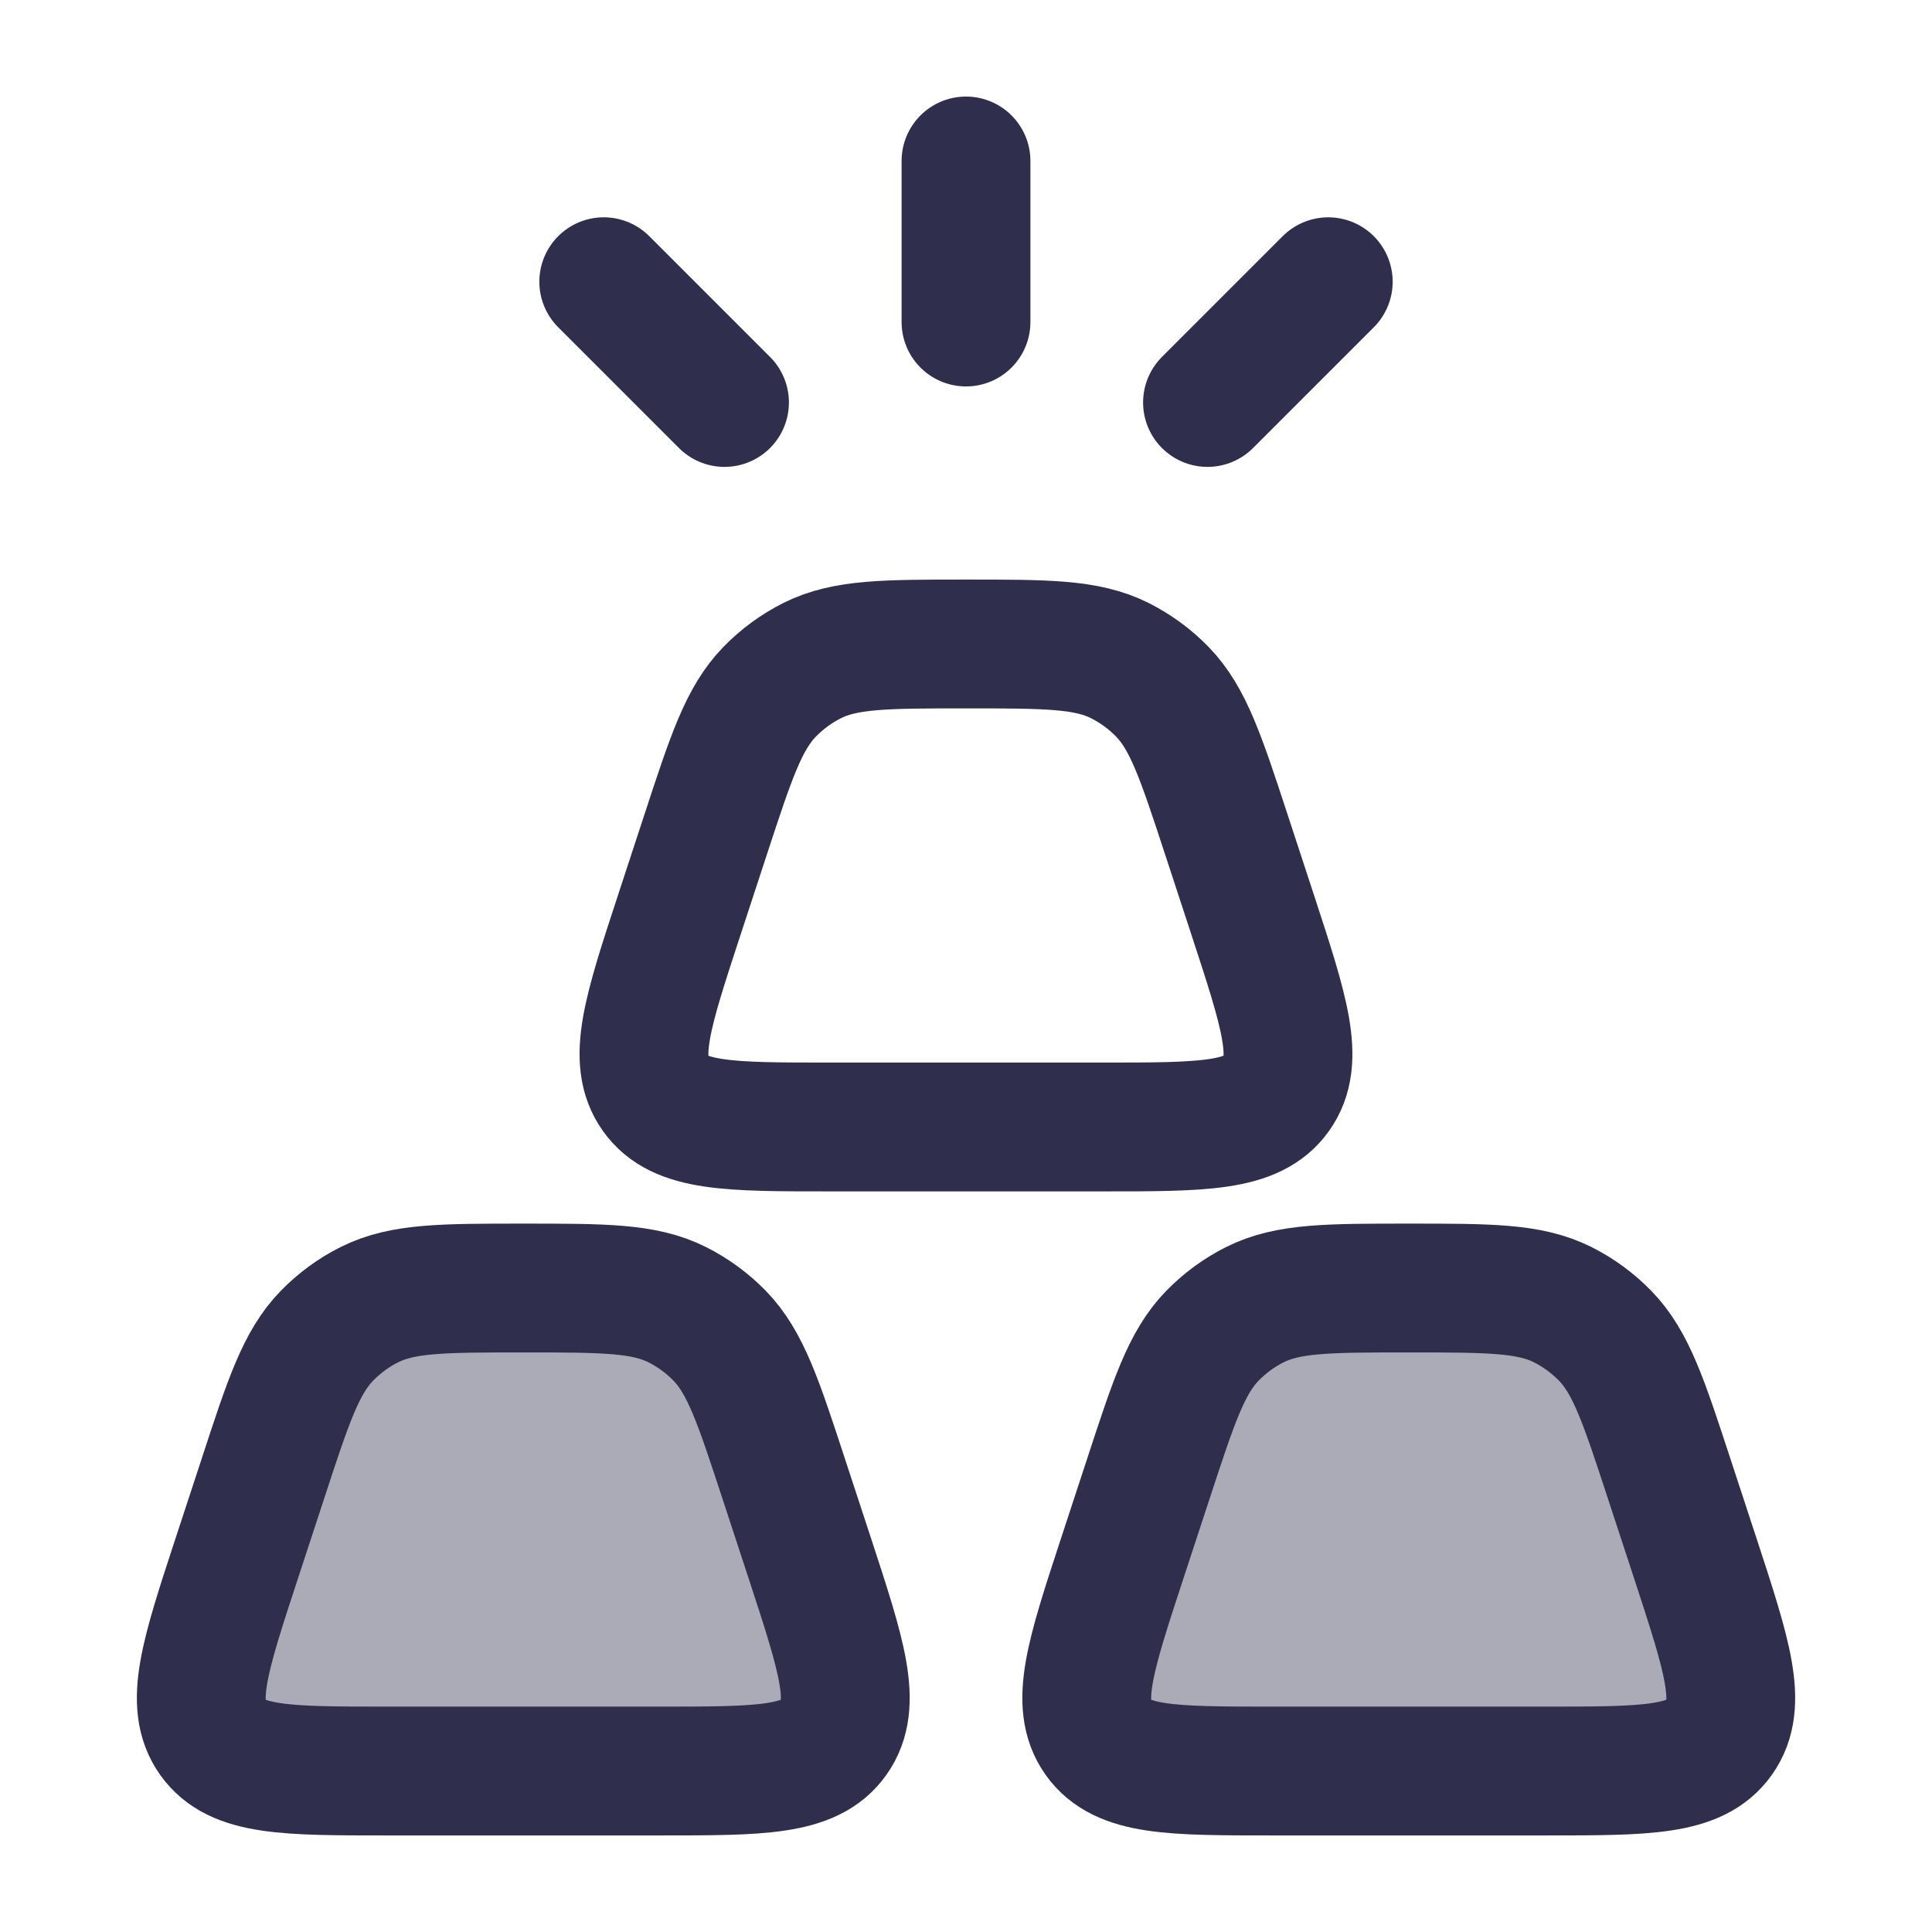
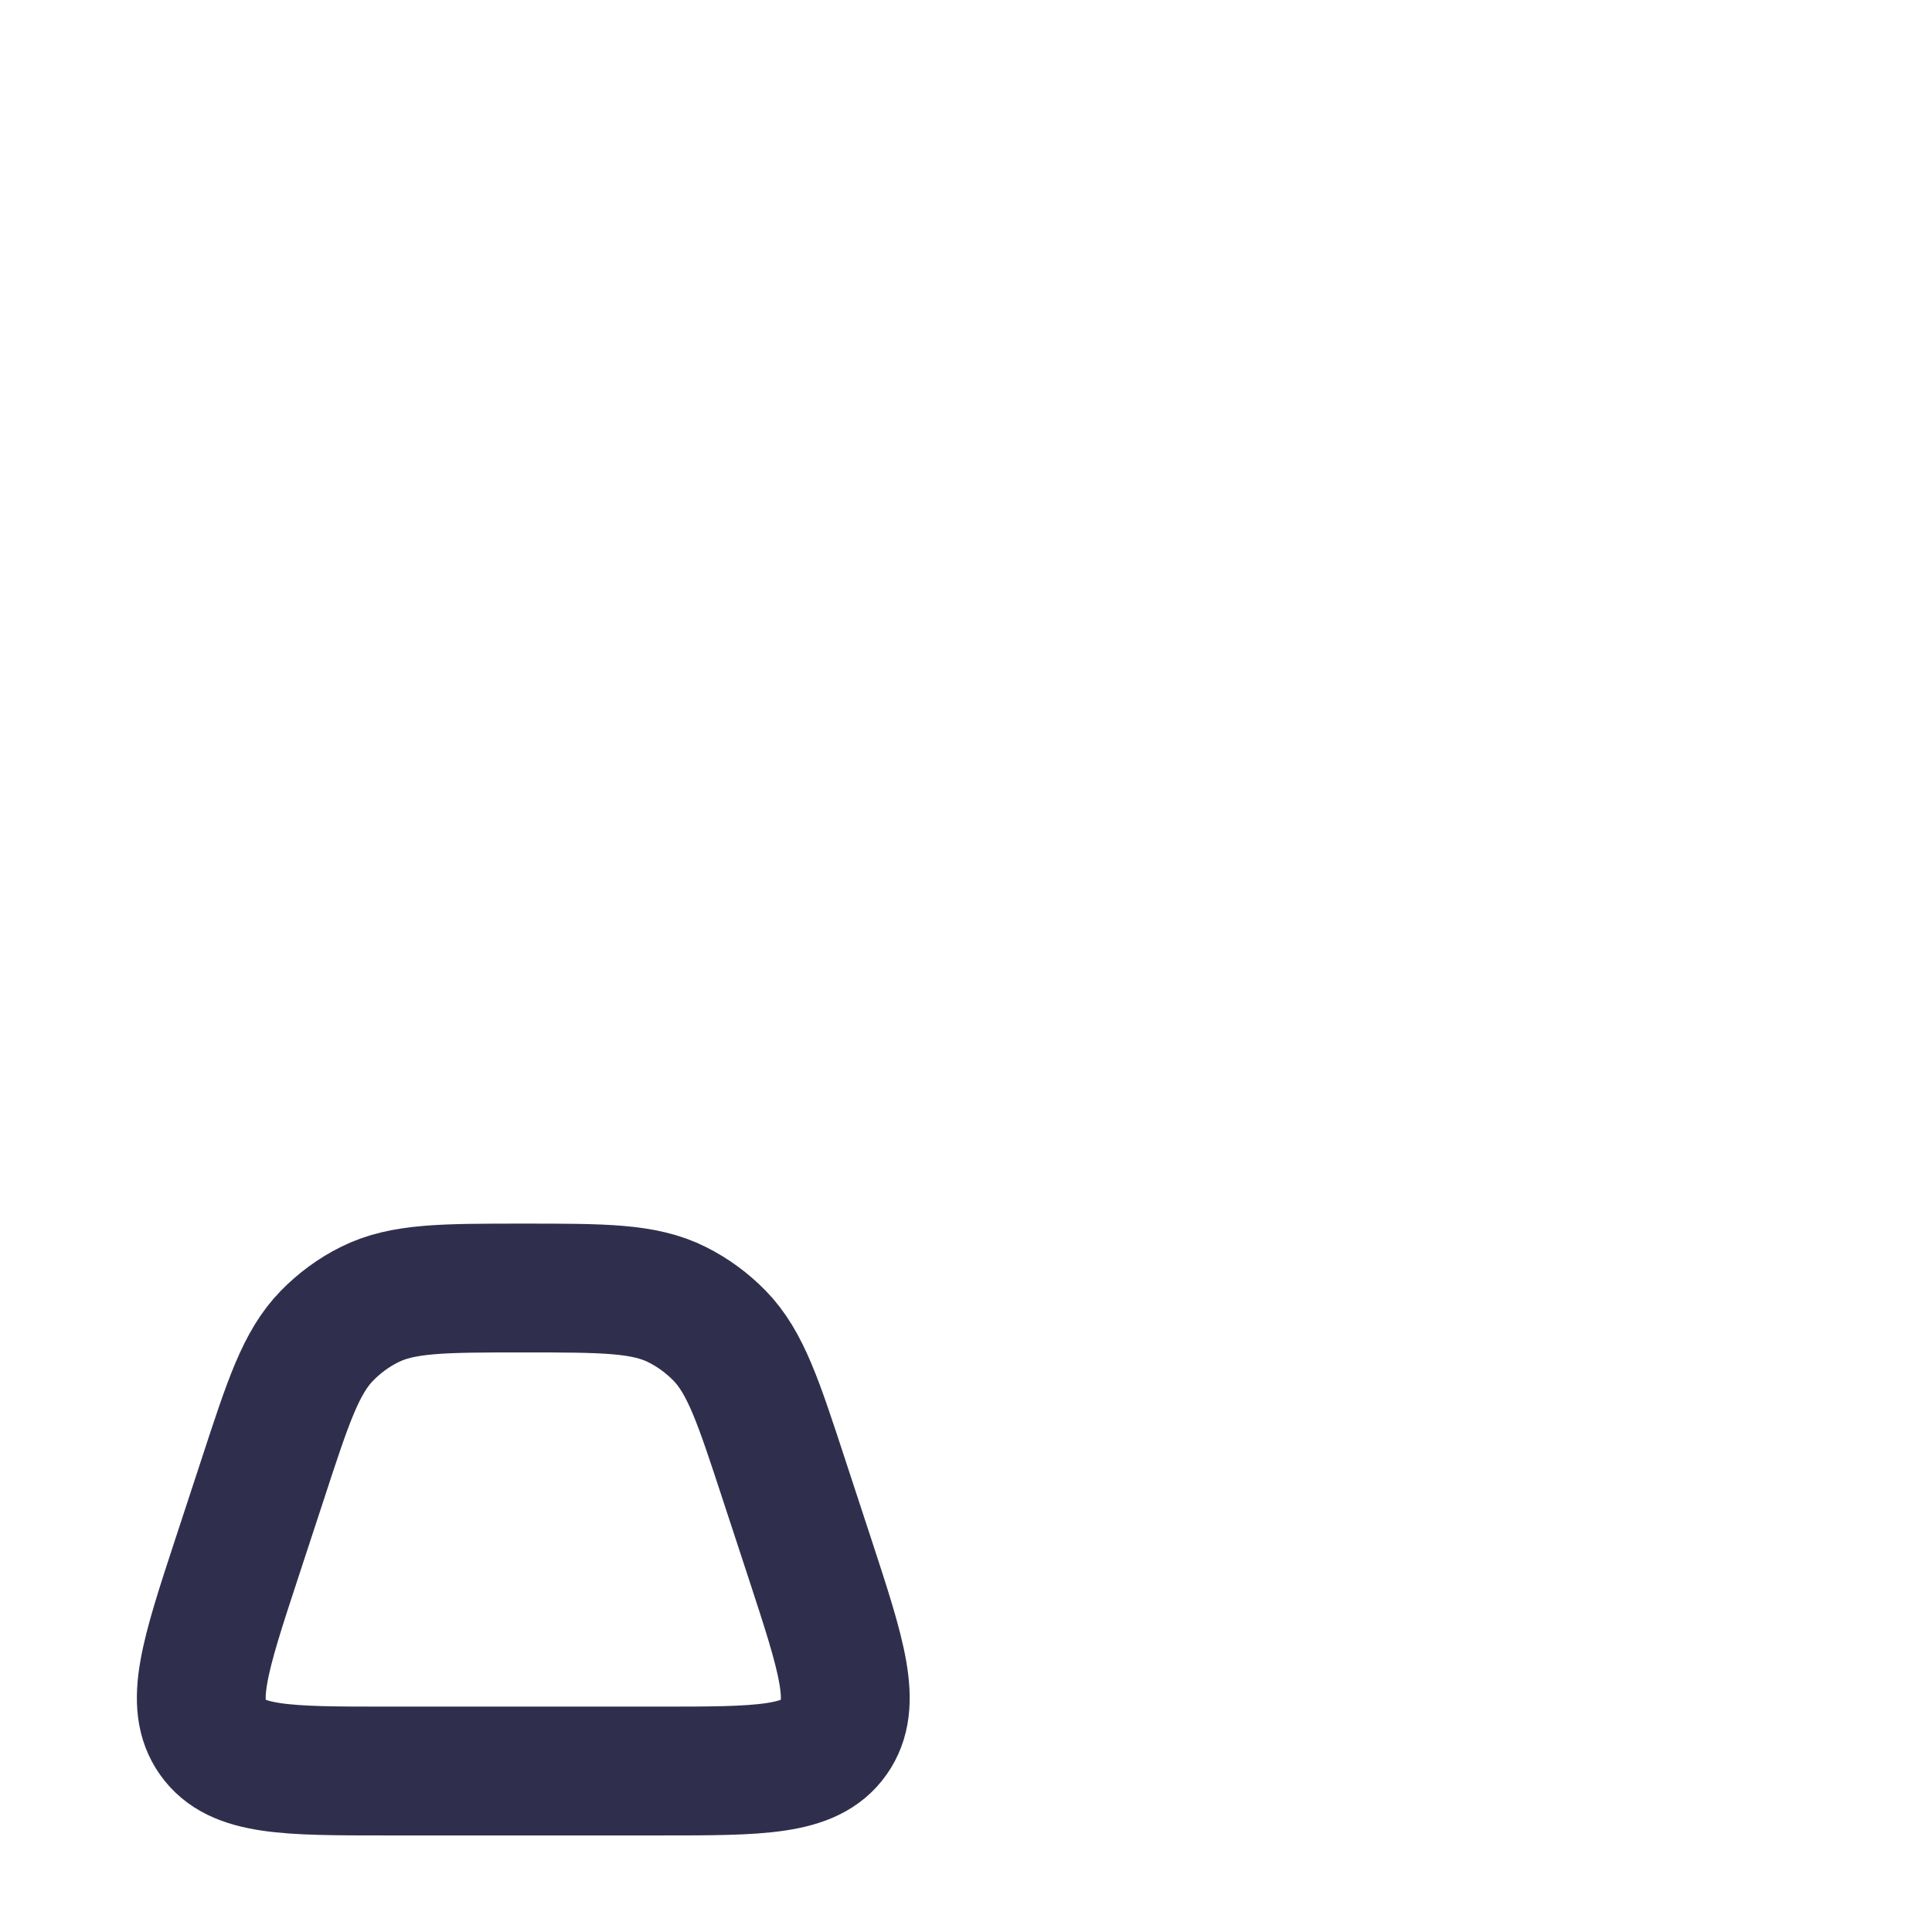
<svg xmlns="http://www.w3.org/2000/svg" width="28" height="28" viewBox="0 0 28 28" fill="none">
-   <path opacity="0.4" d="M3.809 21.434C4.177 20.308 4.362 19.745 4.739 19.358C4.918 19.175 5.125 19.022 5.354 18.908C5.834 18.667 6.417 18.667 7.584 18.667C8.75 18.667 9.334 18.667 9.814 18.908C10.042 19.022 10.25 19.175 10.429 19.358C10.805 19.745 10.99 20.308 11.359 21.434L11.74 22.595C12.199 23.997 12.429 24.698 12.085 25.182C11.742 25.667 11.015 25.667 9.563 25.667H5.604C4.152 25.667 3.425 25.667 3.082 25.182C2.739 24.698 2.968 23.997 3.428 22.595L3.809 21.434Z" fill="#2F2F4D" />
-   <path opacity="0.4" d="M16.642 21.434C17.011 20.308 17.195 19.745 17.572 19.358C17.751 19.175 17.959 19.022 18.187 18.908C18.667 18.667 19.25 18.667 20.417 18.667C21.583 18.667 22.167 18.667 22.647 18.908C22.875 19.022 23.083 19.175 23.262 19.358C23.639 19.745 23.823 20.308 24.192 21.434L24.573 22.595C25.032 23.997 25.262 24.698 24.918 25.182C24.575 25.667 23.849 25.667 22.396 25.667H18.438C16.985 25.667 16.259 25.667 15.915 25.182C15.572 24.698 15.801 23.997 16.261 22.595L16.642 21.434Z" fill="#2F2F4D" />
-   <path d="M16.642 21.434C17.011 20.308 17.195 19.745 17.572 19.358C17.751 19.175 17.959 19.022 18.187 18.908C18.667 18.667 19.25 18.667 20.417 18.667C21.583 18.667 22.167 18.667 22.647 18.908C22.875 19.022 23.083 19.175 23.262 19.358C23.639 19.745 23.823 20.308 24.192 21.434L24.573 22.595C25.032 23.997 25.262 24.698 24.918 25.182C24.575 25.667 23.849 25.667 22.396 25.667H18.438C16.985 25.667 16.259 25.667 15.915 25.182C15.572 24.698 15.801 23.997 16.261 22.595L16.642 21.434Z" stroke="#2F2F4D" stroke-width="1.867" />
-   <path d="M10.225 12.1C10.594 10.975 10.778 10.412 11.155 10.025C11.334 9.841 11.541 9.689 11.77 9.574C12.25 9.333 12.833 9.333 14 9.333C15.166 9.333 15.75 9.333 16.23 9.574C16.458 9.689 16.666 9.841 16.845 10.025C17.221 10.412 17.406 10.975 17.775 12.1L18.156 13.262C18.615 14.664 18.845 15.364 18.501 15.849C18.158 16.333 17.431 16.333 15.979 16.333H12.021C10.568 16.333 9.841 16.333 9.498 15.849C9.155 15.364 9.384 14.664 9.844 13.262L10.225 12.1Z" stroke="#2F2F4D" stroke-width="1.867" />
  <path d="M3.809 21.434C4.177 20.308 4.362 19.745 4.739 19.358C4.918 19.175 5.125 19.022 5.354 18.908C5.834 18.667 6.417 18.667 7.584 18.667C8.75 18.667 9.334 18.667 9.814 18.908C10.042 19.022 10.25 19.175 10.429 19.358C10.805 19.745 10.99 20.308 11.359 21.434L11.74 22.595C12.199 23.997 12.429 24.698 12.085 25.182C11.742 25.667 11.015 25.667 9.563 25.667H5.604C4.152 25.667 3.425 25.667 3.082 25.182C2.739 24.698 2.968 23.997 3.428 22.595L3.809 21.434Z" stroke="#2F2F4D" stroke-width="1.867" />
-   <path d="M14 2.333V4.667M8.75 4.083L10.5 5.833M19.25 4.083L17.5 5.833" stroke="#2F2F4D" stroke-width="1.867" stroke-linecap="round" />
</svg>